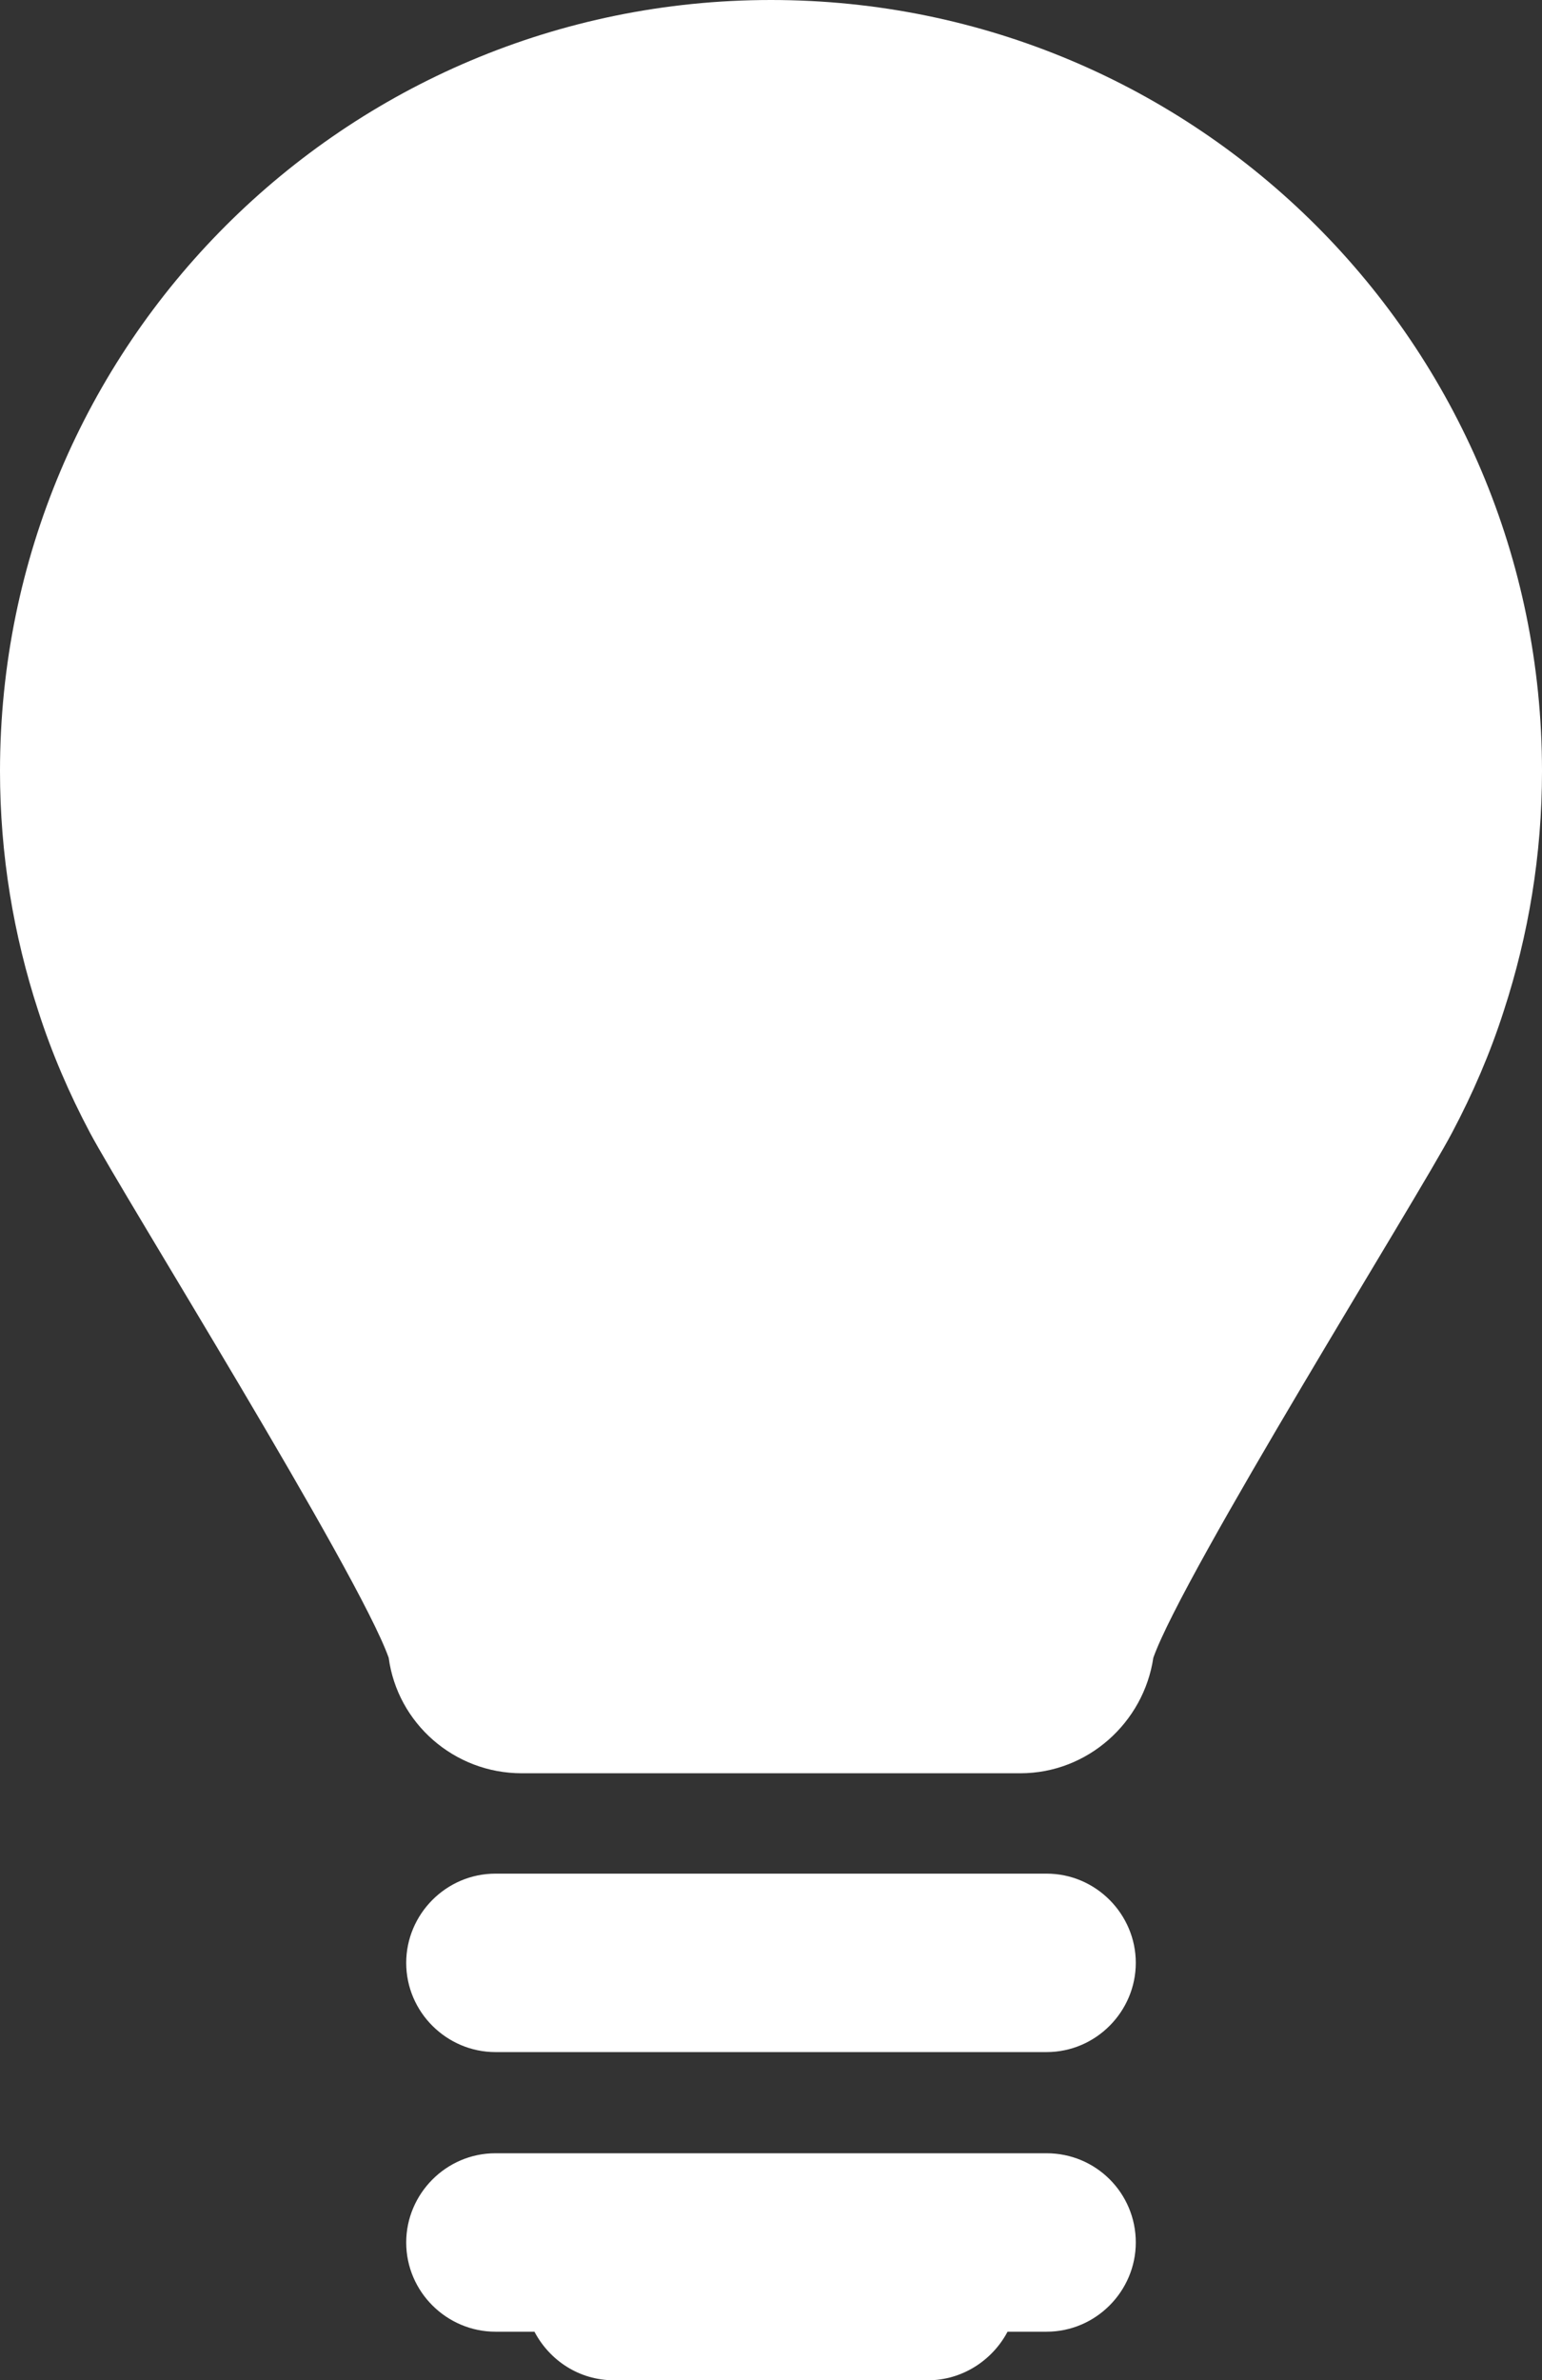
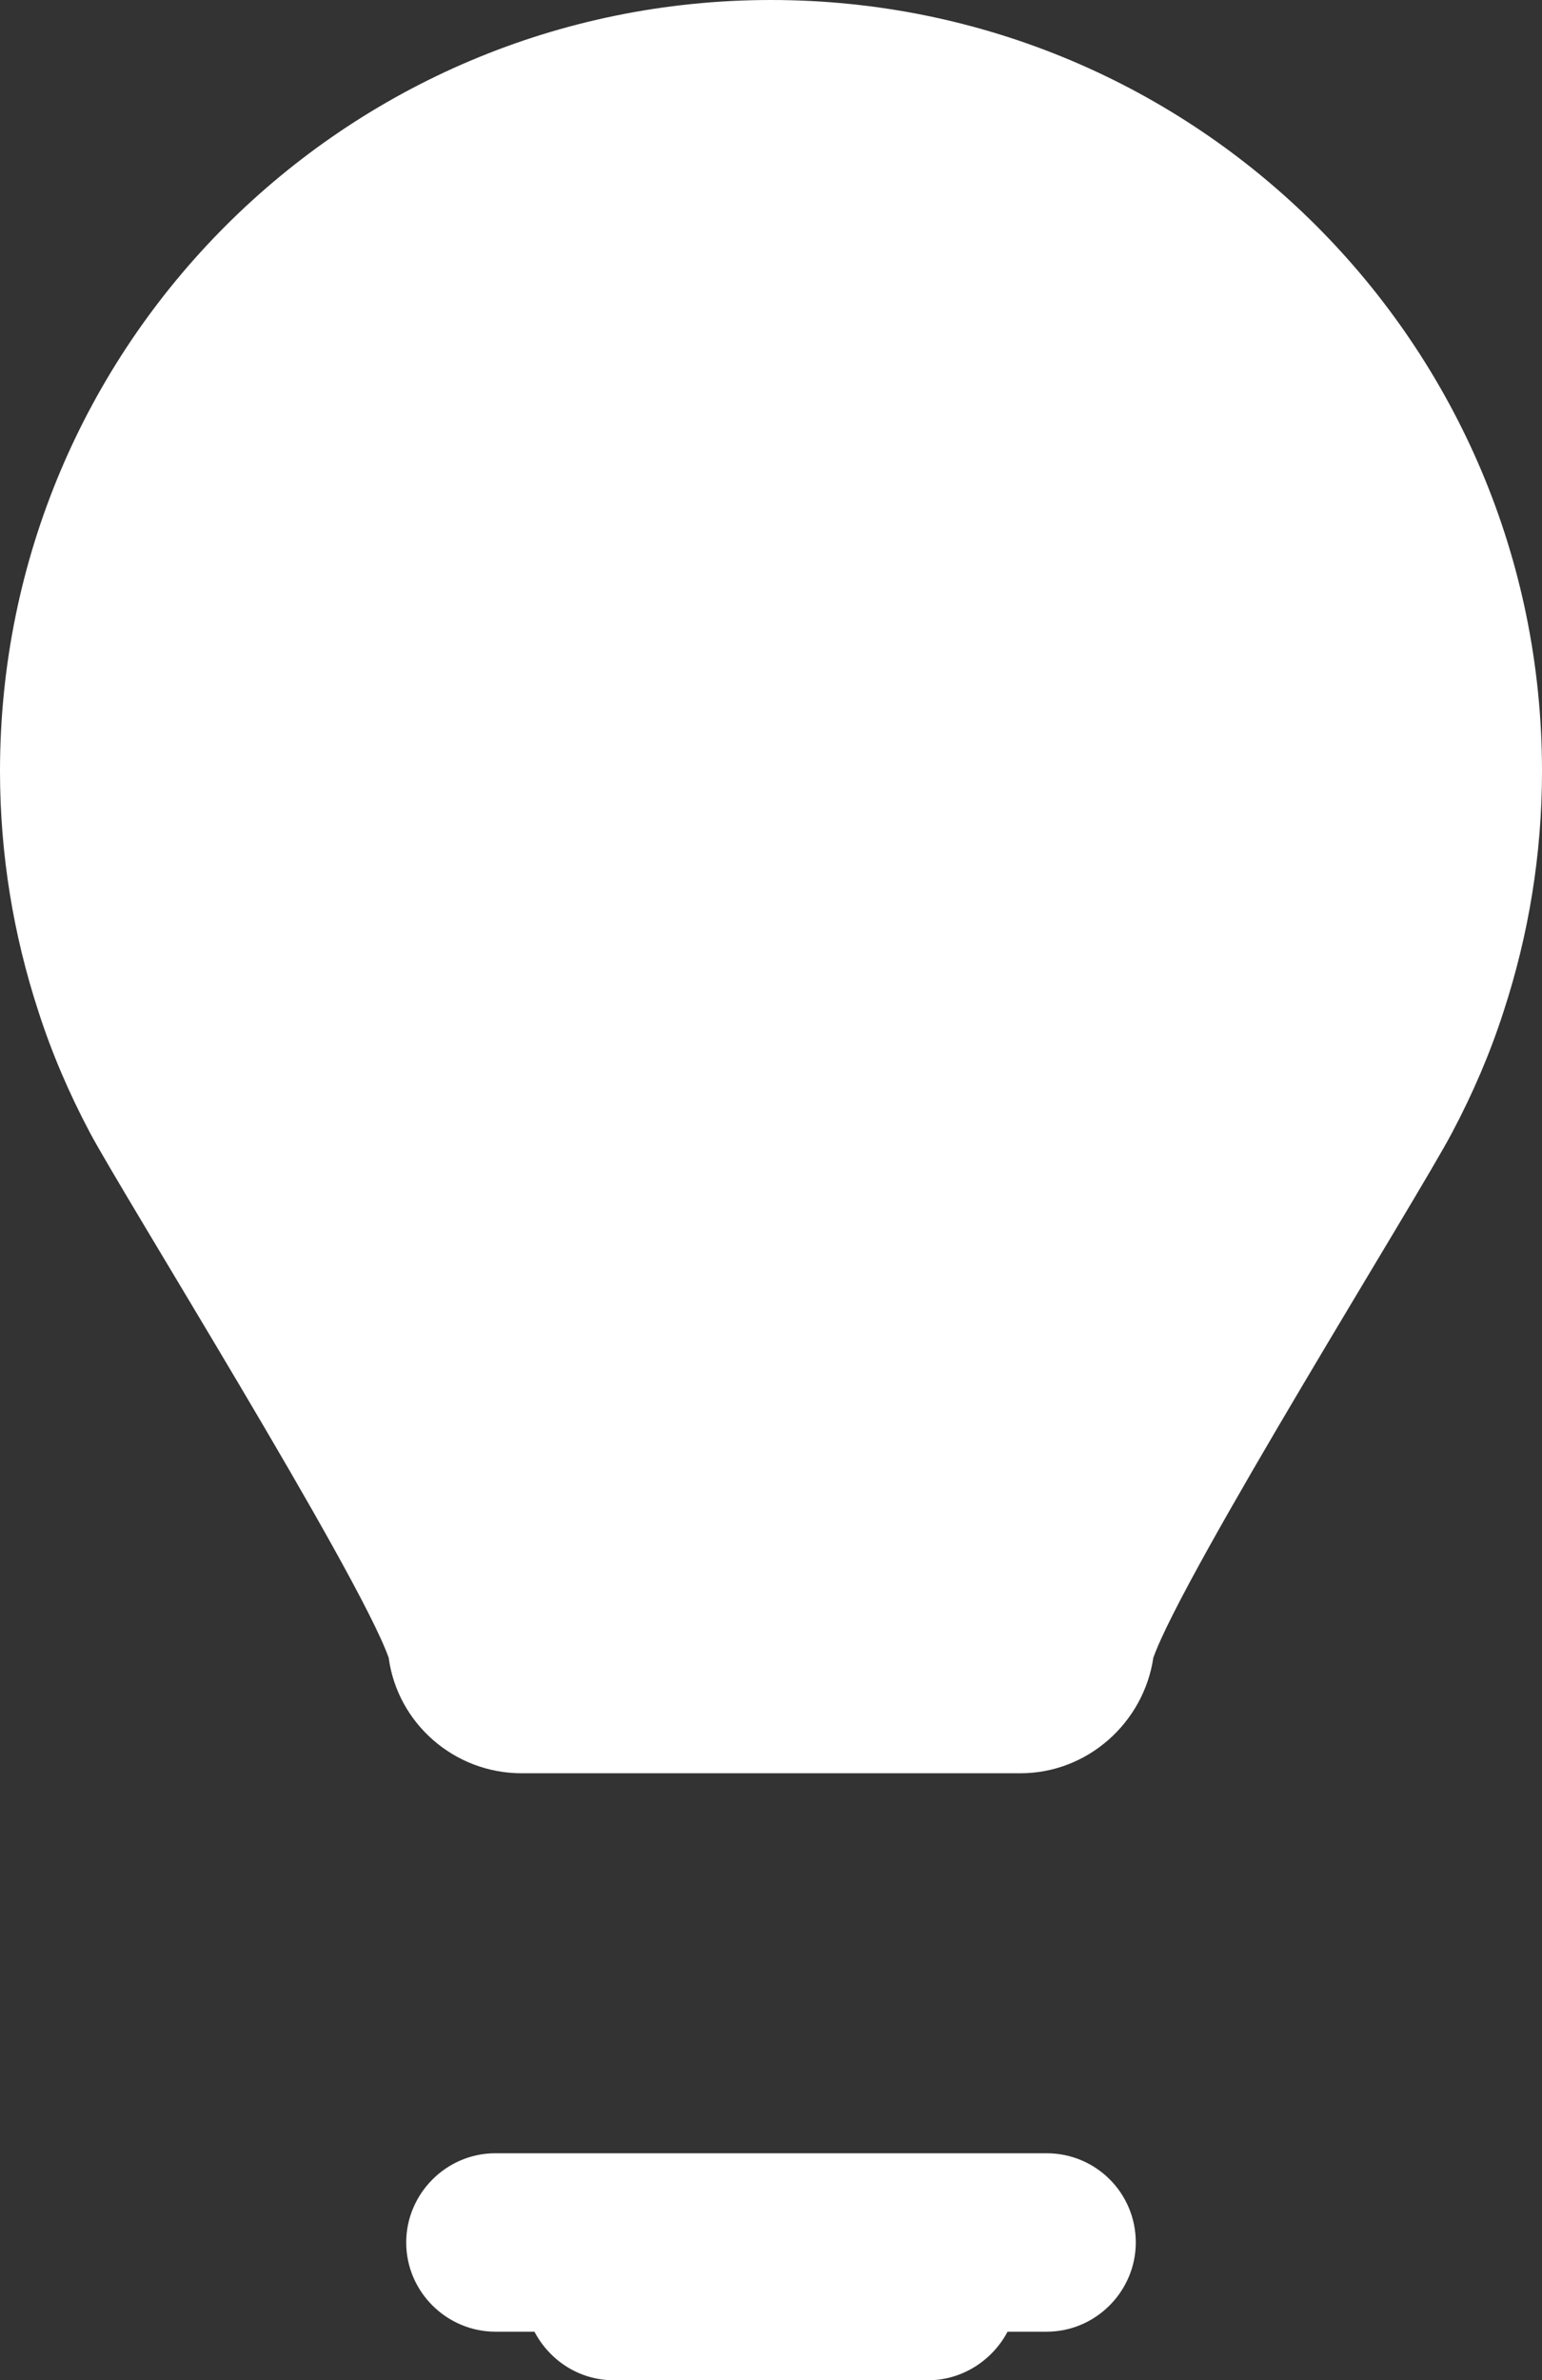
<svg xmlns="http://www.w3.org/2000/svg" id="Layer_1" x="0px" y="0px" viewBox="0 0 193.6 298.8" style="enable-background:new 0 0 193.6 298.8;" xml:space="preserve">
  <rect x="0" y="0" width="193.6" height="298.8" fill="#333333" stroke="none" />
  <style type="text/css"> .st0{fill:#FFFFFF;} </style>
  <g>
    <path class="st0" d="M96.8,0C43.3,0,0,43.3,0,96.8c0,10.5,1.7,20.6,4.8,30.1c1.7,5.3,3.9,10.4,6.5,15.3 c4.2,7.9,33.7,55.2,37.5,65.9c1.1,8.2,8.2,14.5,16.7,14.5h31.3h31.3c8.5,0,15.5-6.4,16.7-14.5c3.8-10.7,33.3-57.9,37.5-65.9 c2.6-4.9,4.8-10,6.5-15.3c3.1-9.5,4.8-19.6,4.8-30.1C193.6,43.3,150.3,0,96.8,0z" />
-     <path class="st0" d="M131.4,235.2H62.2c-6.2,0-11.2,5.1-11.2,11.2c0,6.2,5.1,11.2,11.2,11.2h69.2c6.2,0,11.2-5.1,11.2-11.2 C142.6,240.3,137.6,235.2,131.4,235.2z" />
    <path class="st0" d="M131.4,270.3H62.2c-6.2,0-11.2,5.1-11.2,11.2c0,6.2,5.1,11.2,11.2,11.2h4.9c1.9,3.6,5.6,6.1,10,6.1h39.4 c4.3,0,8.1-2.5,10-6.1h4.9c6.2,0,11.2-5.1,11.2-11.2C142.6,275.3,137.6,270.3,131.4,270.3z" />
  </g>
</svg>